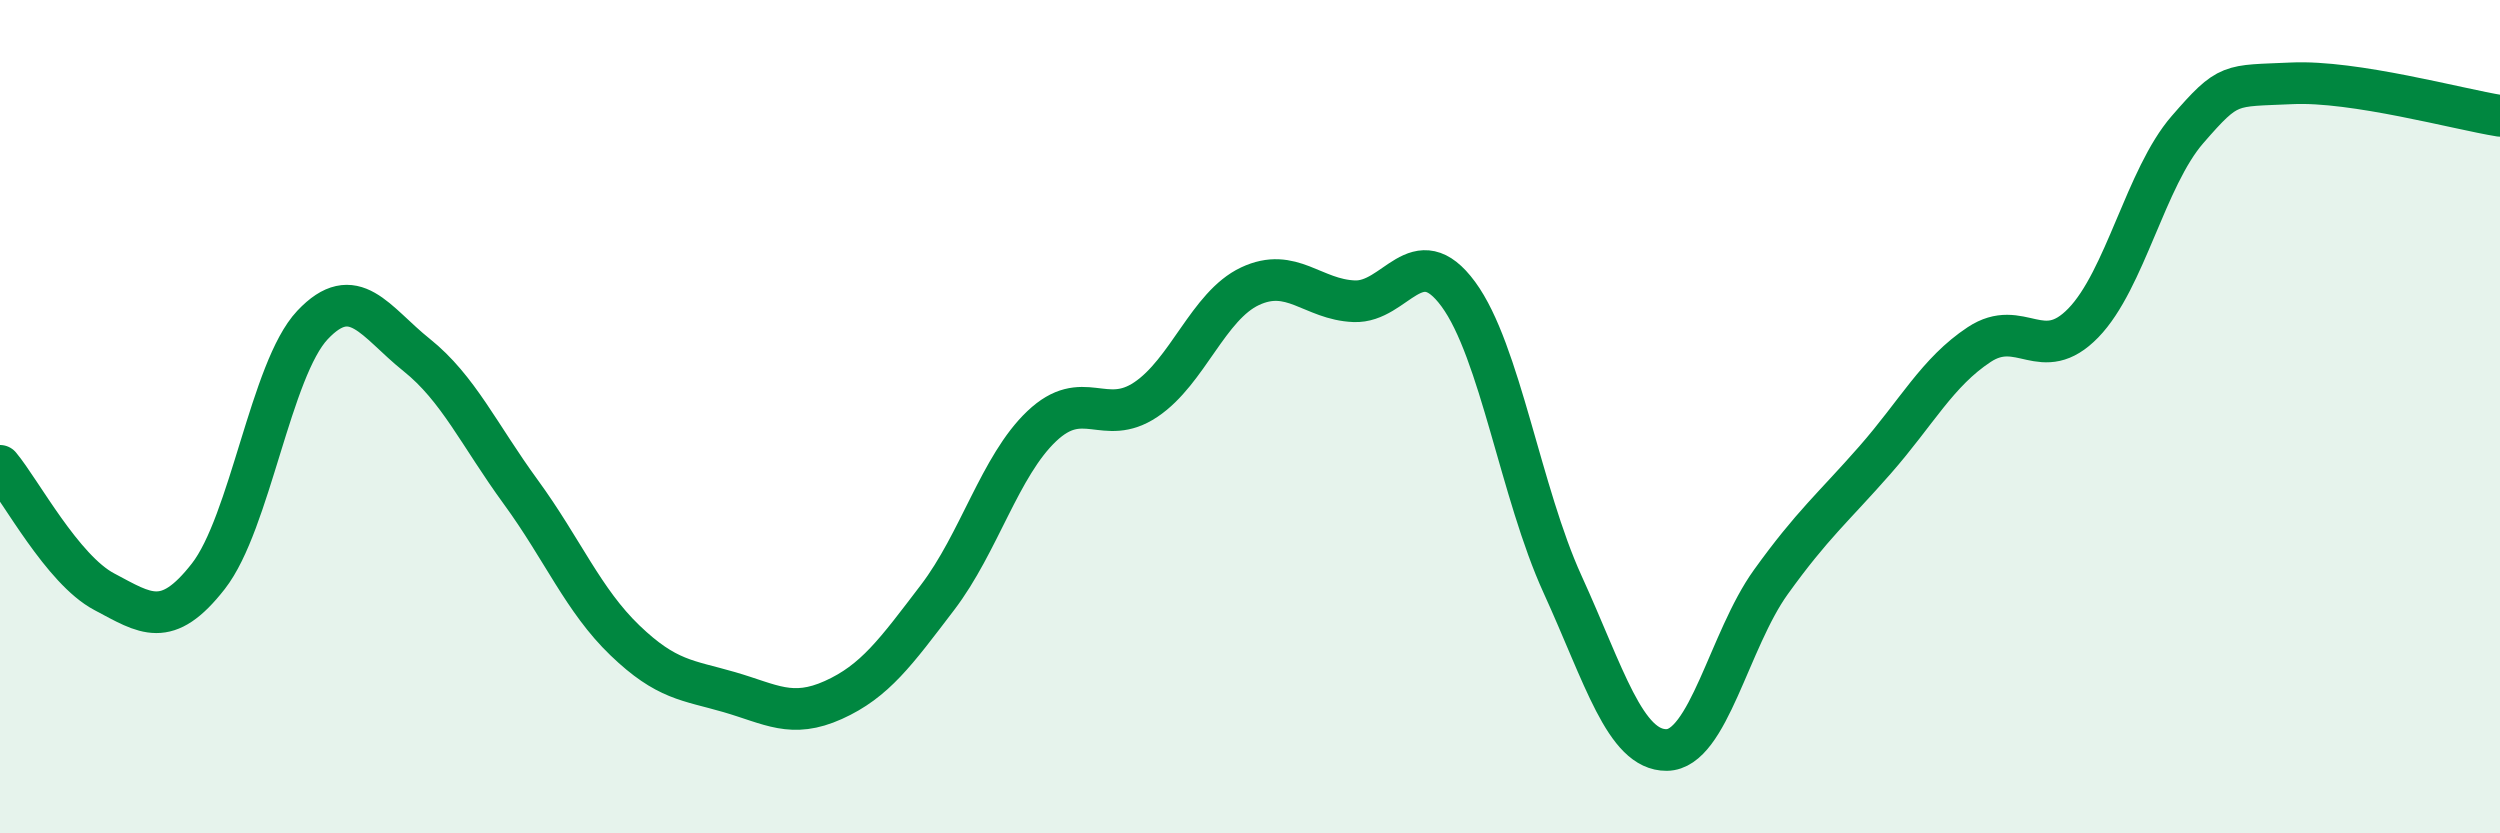
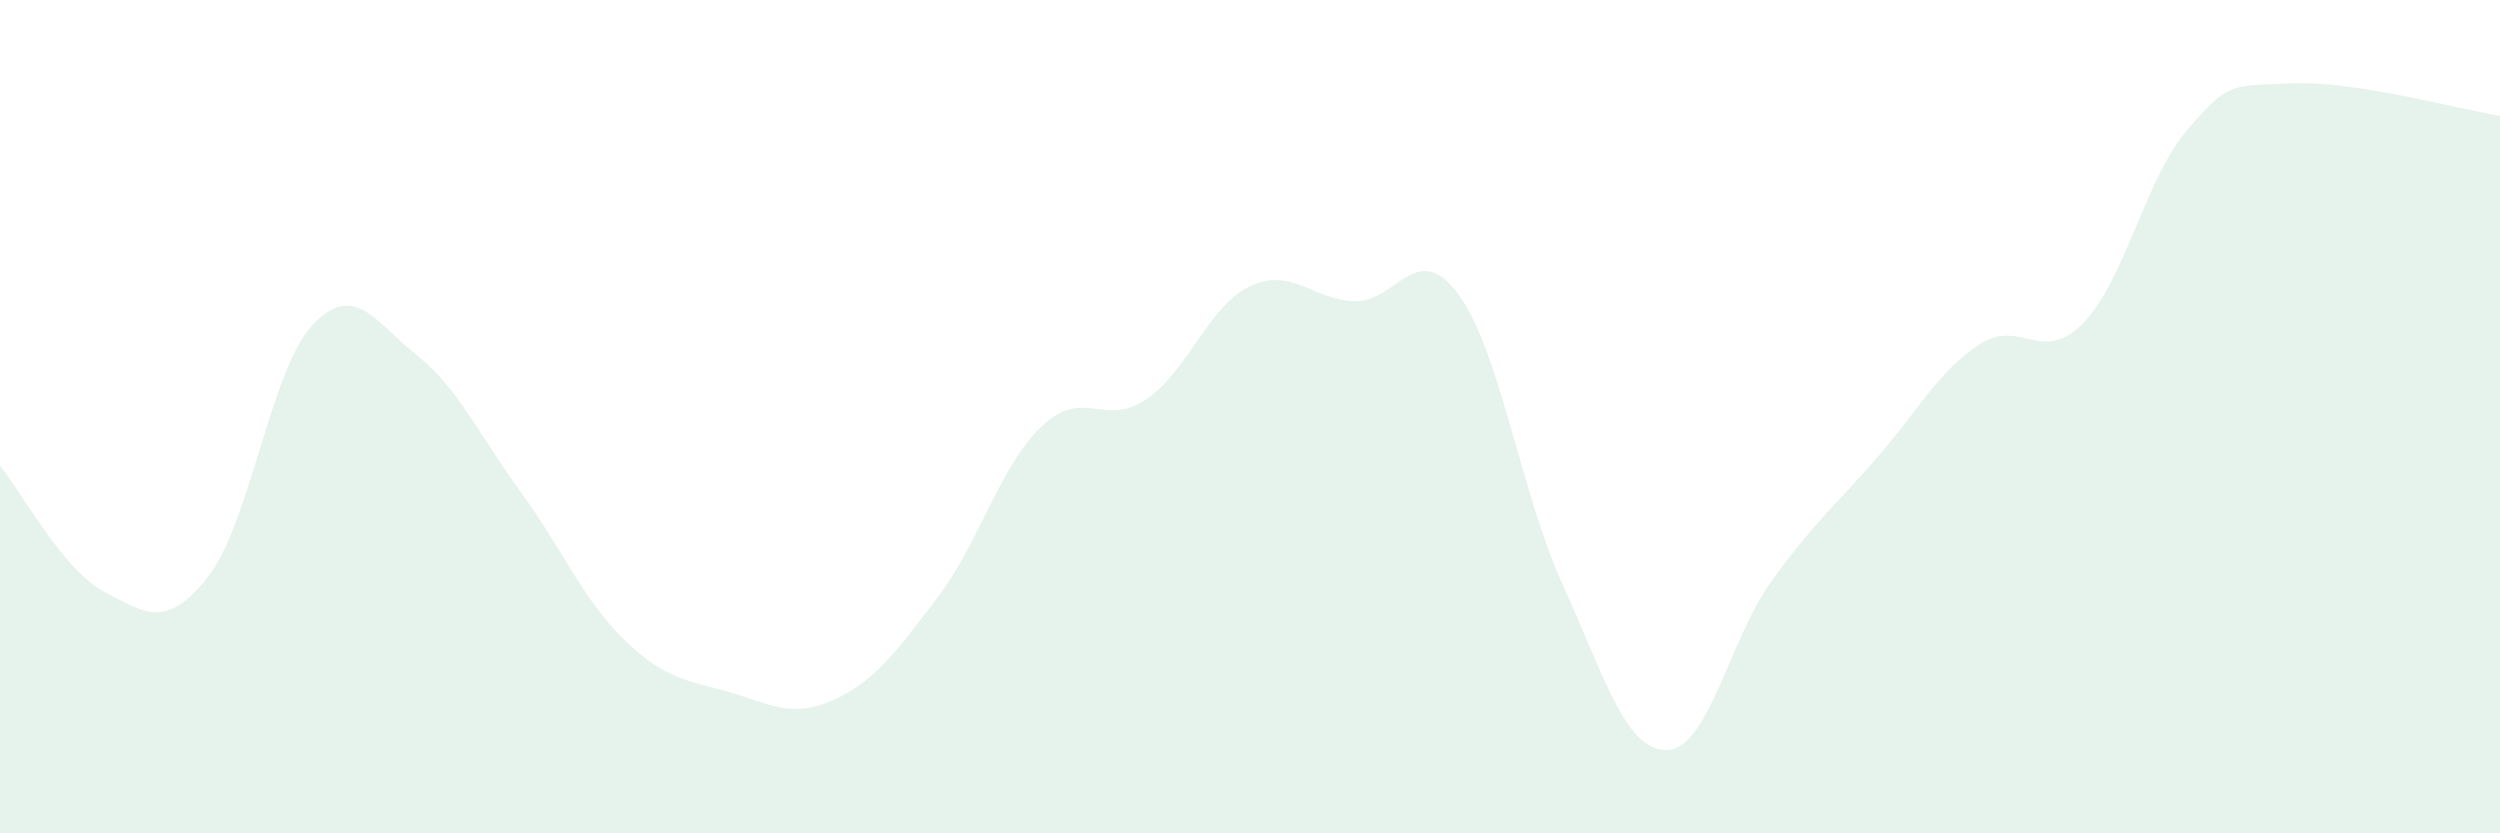
<svg xmlns="http://www.w3.org/2000/svg" width="60" height="20" viewBox="0 0 60 20">
  <path d="M 0,11.18 C 0.5,11.78 1.5,13.67 2.5,14.2 C 3.5,14.73 4,15.11 5,13.83 C 6,12.55 6.5,8.86 7.5,7.8 C 8.5,6.74 9,7.72 10,8.52 C 11,9.32 11.5,10.44 12.5,11.81 C 13.5,13.18 14,14.41 15,15.37 C 16,16.33 16.5,16.32 17.5,16.61 C 18.5,16.9 19,17.25 20,16.8 C 21,16.35 21.5,15.65 22.5,14.34 C 23.5,13.03 24,11.18 25,10.23 C 26,9.28 26.5,10.26 27.5,9.59 C 28.5,8.92 29,7.34 30,6.87 C 31,6.4 31.5,7.19 32.5,7.23 C 33.5,7.27 34,5.7 35,7.06 C 36,8.42 36.5,11.83 37.5,14.02 C 38.5,16.21 39,18.01 40,18 C 41,17.99 41.5,15.36 42.5,13.97 C 43.5,12.58 44,12.18 45,11.04 C 46,9.9 46.5,8.93 47.5,8.27 C 48.5,7.61 49,8.78 50,7.75 C 51,6.72 51.5,4.26 52.5,3.11 C 53.5,1.96 53.5,2.07 55,2 C 56.5,1.93 59,2.62 60,2.78L60 20L0 20Z" fill="#008740" opacity="0.1" stroke-linecap="round" stroke-linejoin="round" />
-   <path d="M 0,11.18 C 0.5,11.78 1.5,13.67 2.5,14.2 C 3.5,14.73 4,15.11 5,13.83 C 6,12.55 6.5,8.86 7.5,7.8 C 8.5,6.74 9,7.72 10,8.52 C 11,9.32 11.5,10.44 12.5,11.81 C 13.5,13.18 14,14.41 15,15.37 C 16,16.33 16.5,16.32 17.5,16.61 C 18.5,16.9 19,17.25 20,16.8 C 21,16.35 21.5,15.65 22.5,14.34 C 23.5,13.03 24,11.18 25,10.23 C 26,9.28 26.5,10.26 27.5,9.59 C 28.5,8.92 29,7.34 30,6.87 C 31,6.4 31.5,7.19 32.5,7.23 C 33.5,7.27 34,5.7 35,7.06 C 36,8.42 36.5,11.83 37.5,14.02 C 38.5,16.21 39,18.01 40,18 C 41,17.99 41.5,15.36 42.5,13.97 C 43.5,12.58 44,12.18 45,11.04 C 46,9.9 46.5,8.93 47.5,8.27 C 48.5,7.61 49,8.78 50,7.75 C 51,6.72 51.5,4.26 52.5,3.11 C 53.5,1.96 53.5,2.07 55,2 C 56.5,1.93 59,2.62 60,2.78" stroke="#008740" stroke-width="1" fill="none" stroke-linecap="round" stroke-linejoin="round" />
</svg>